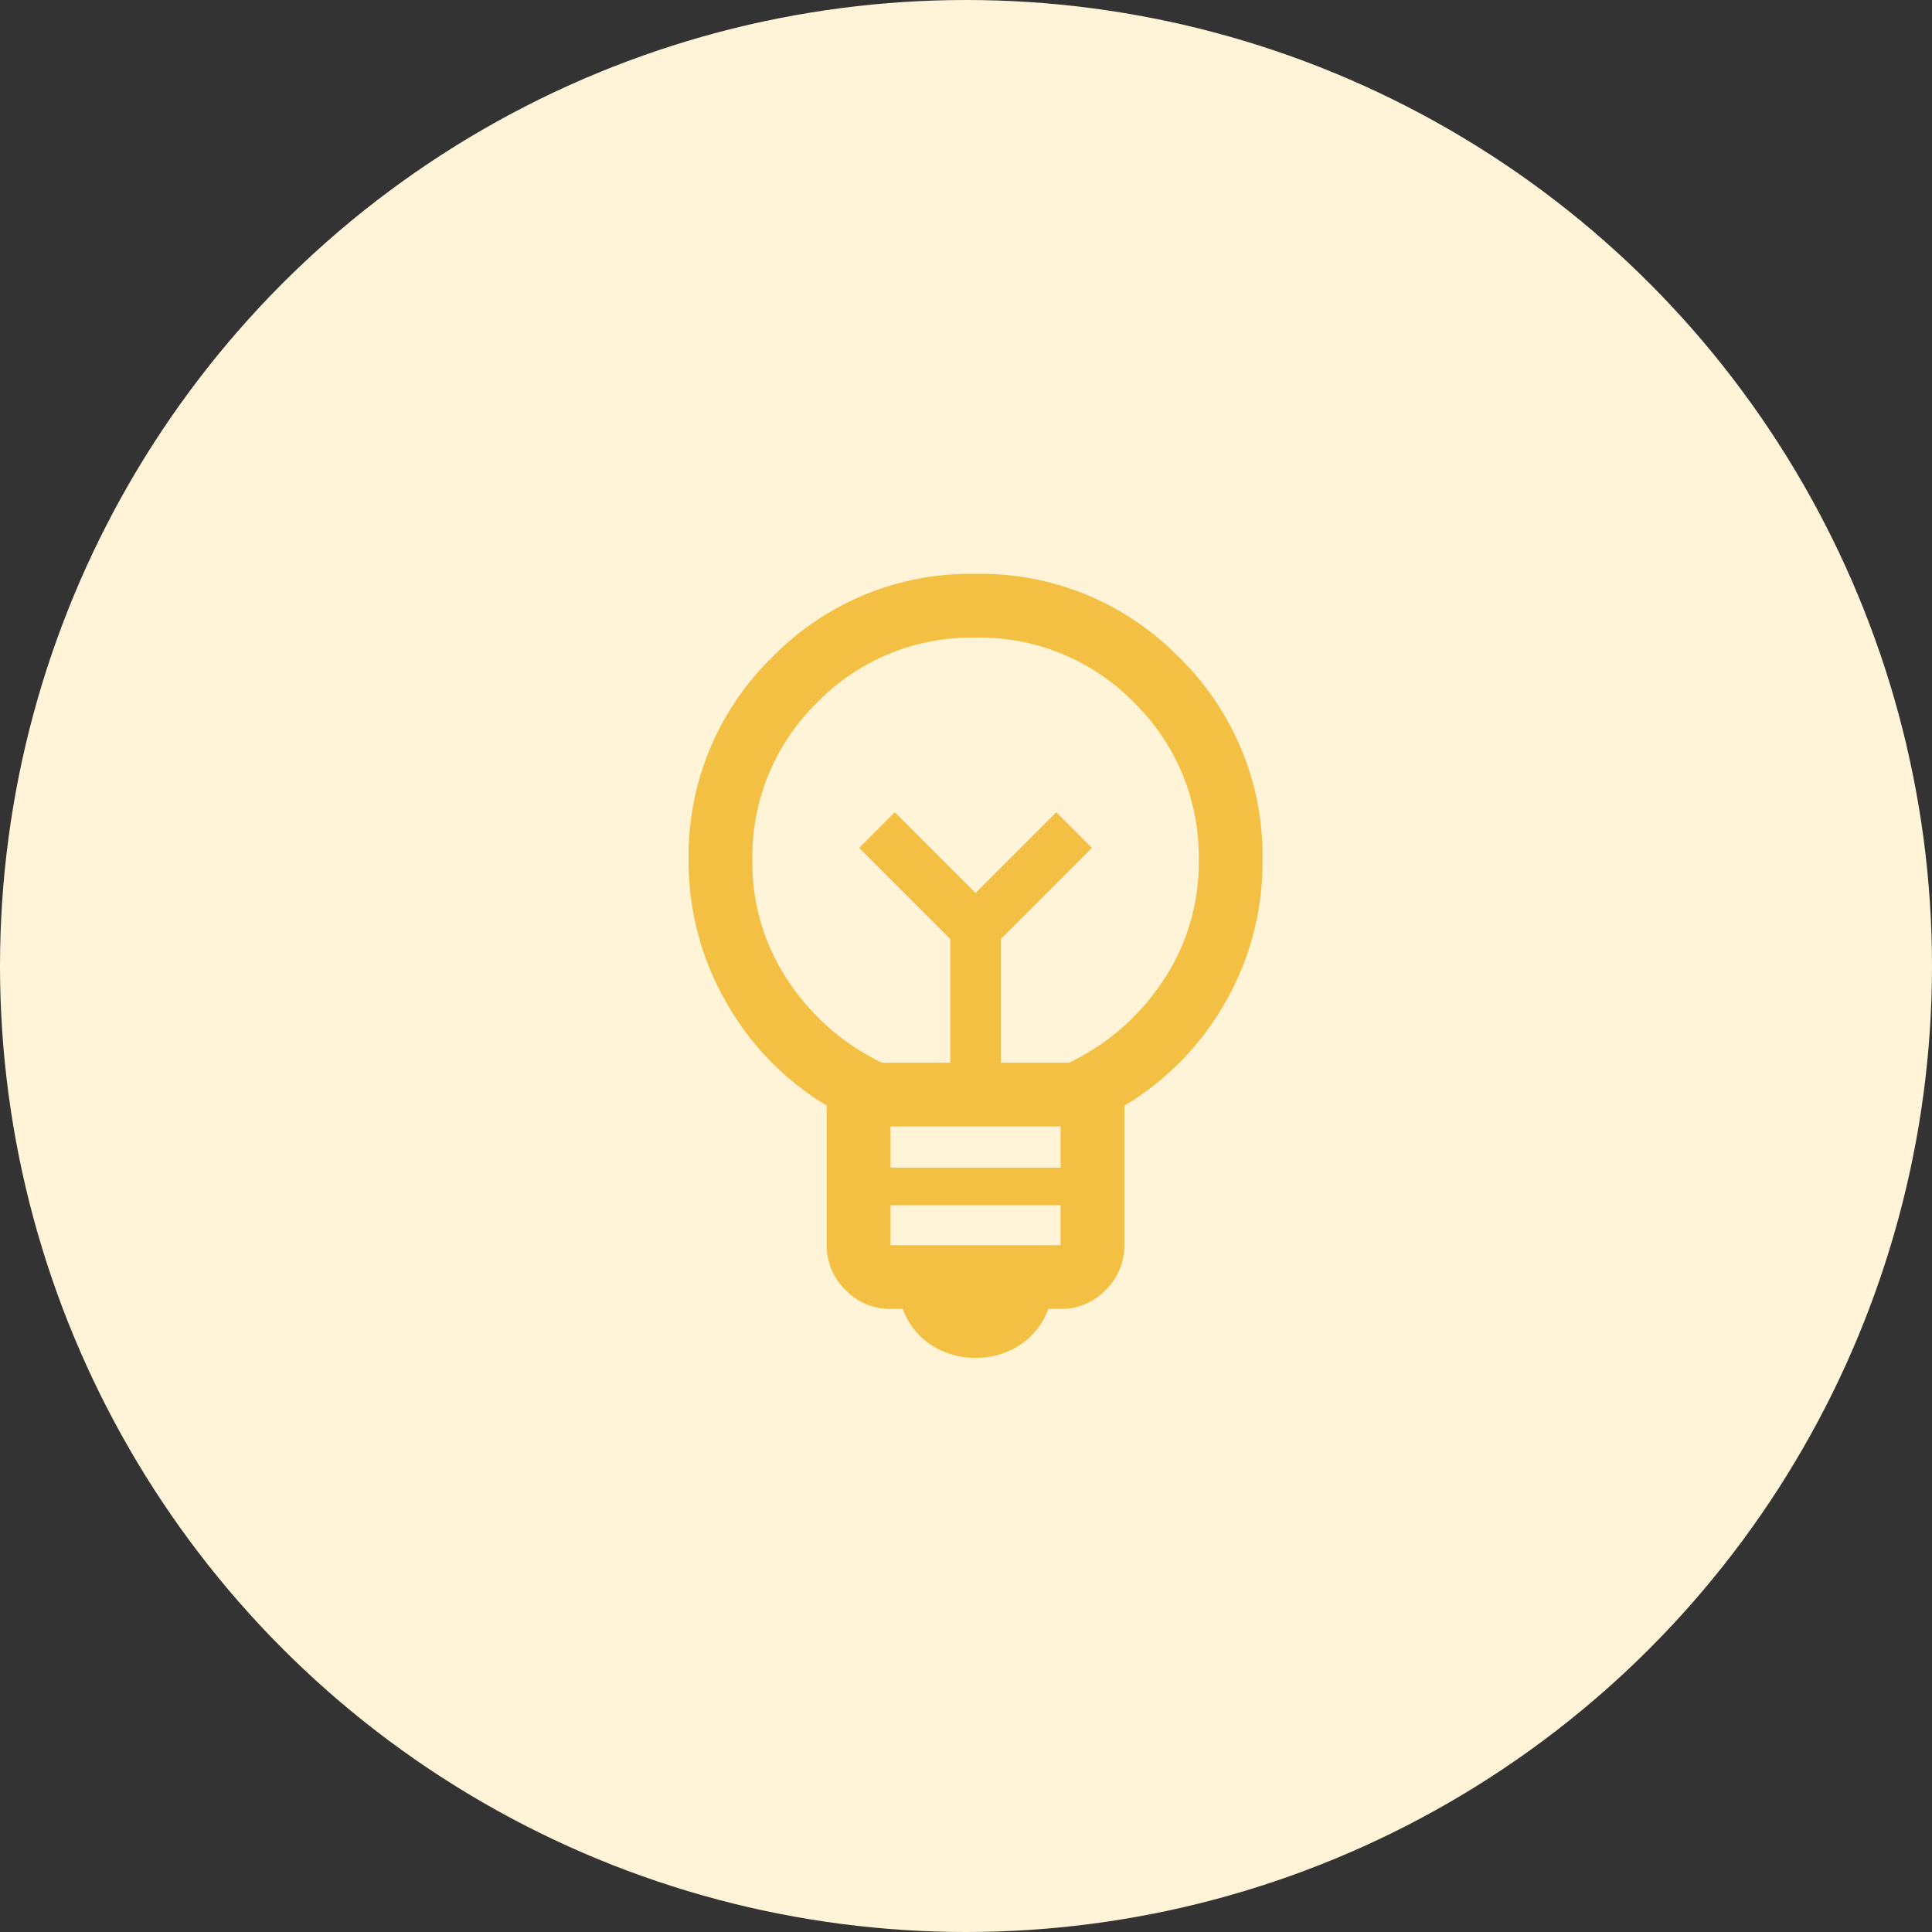
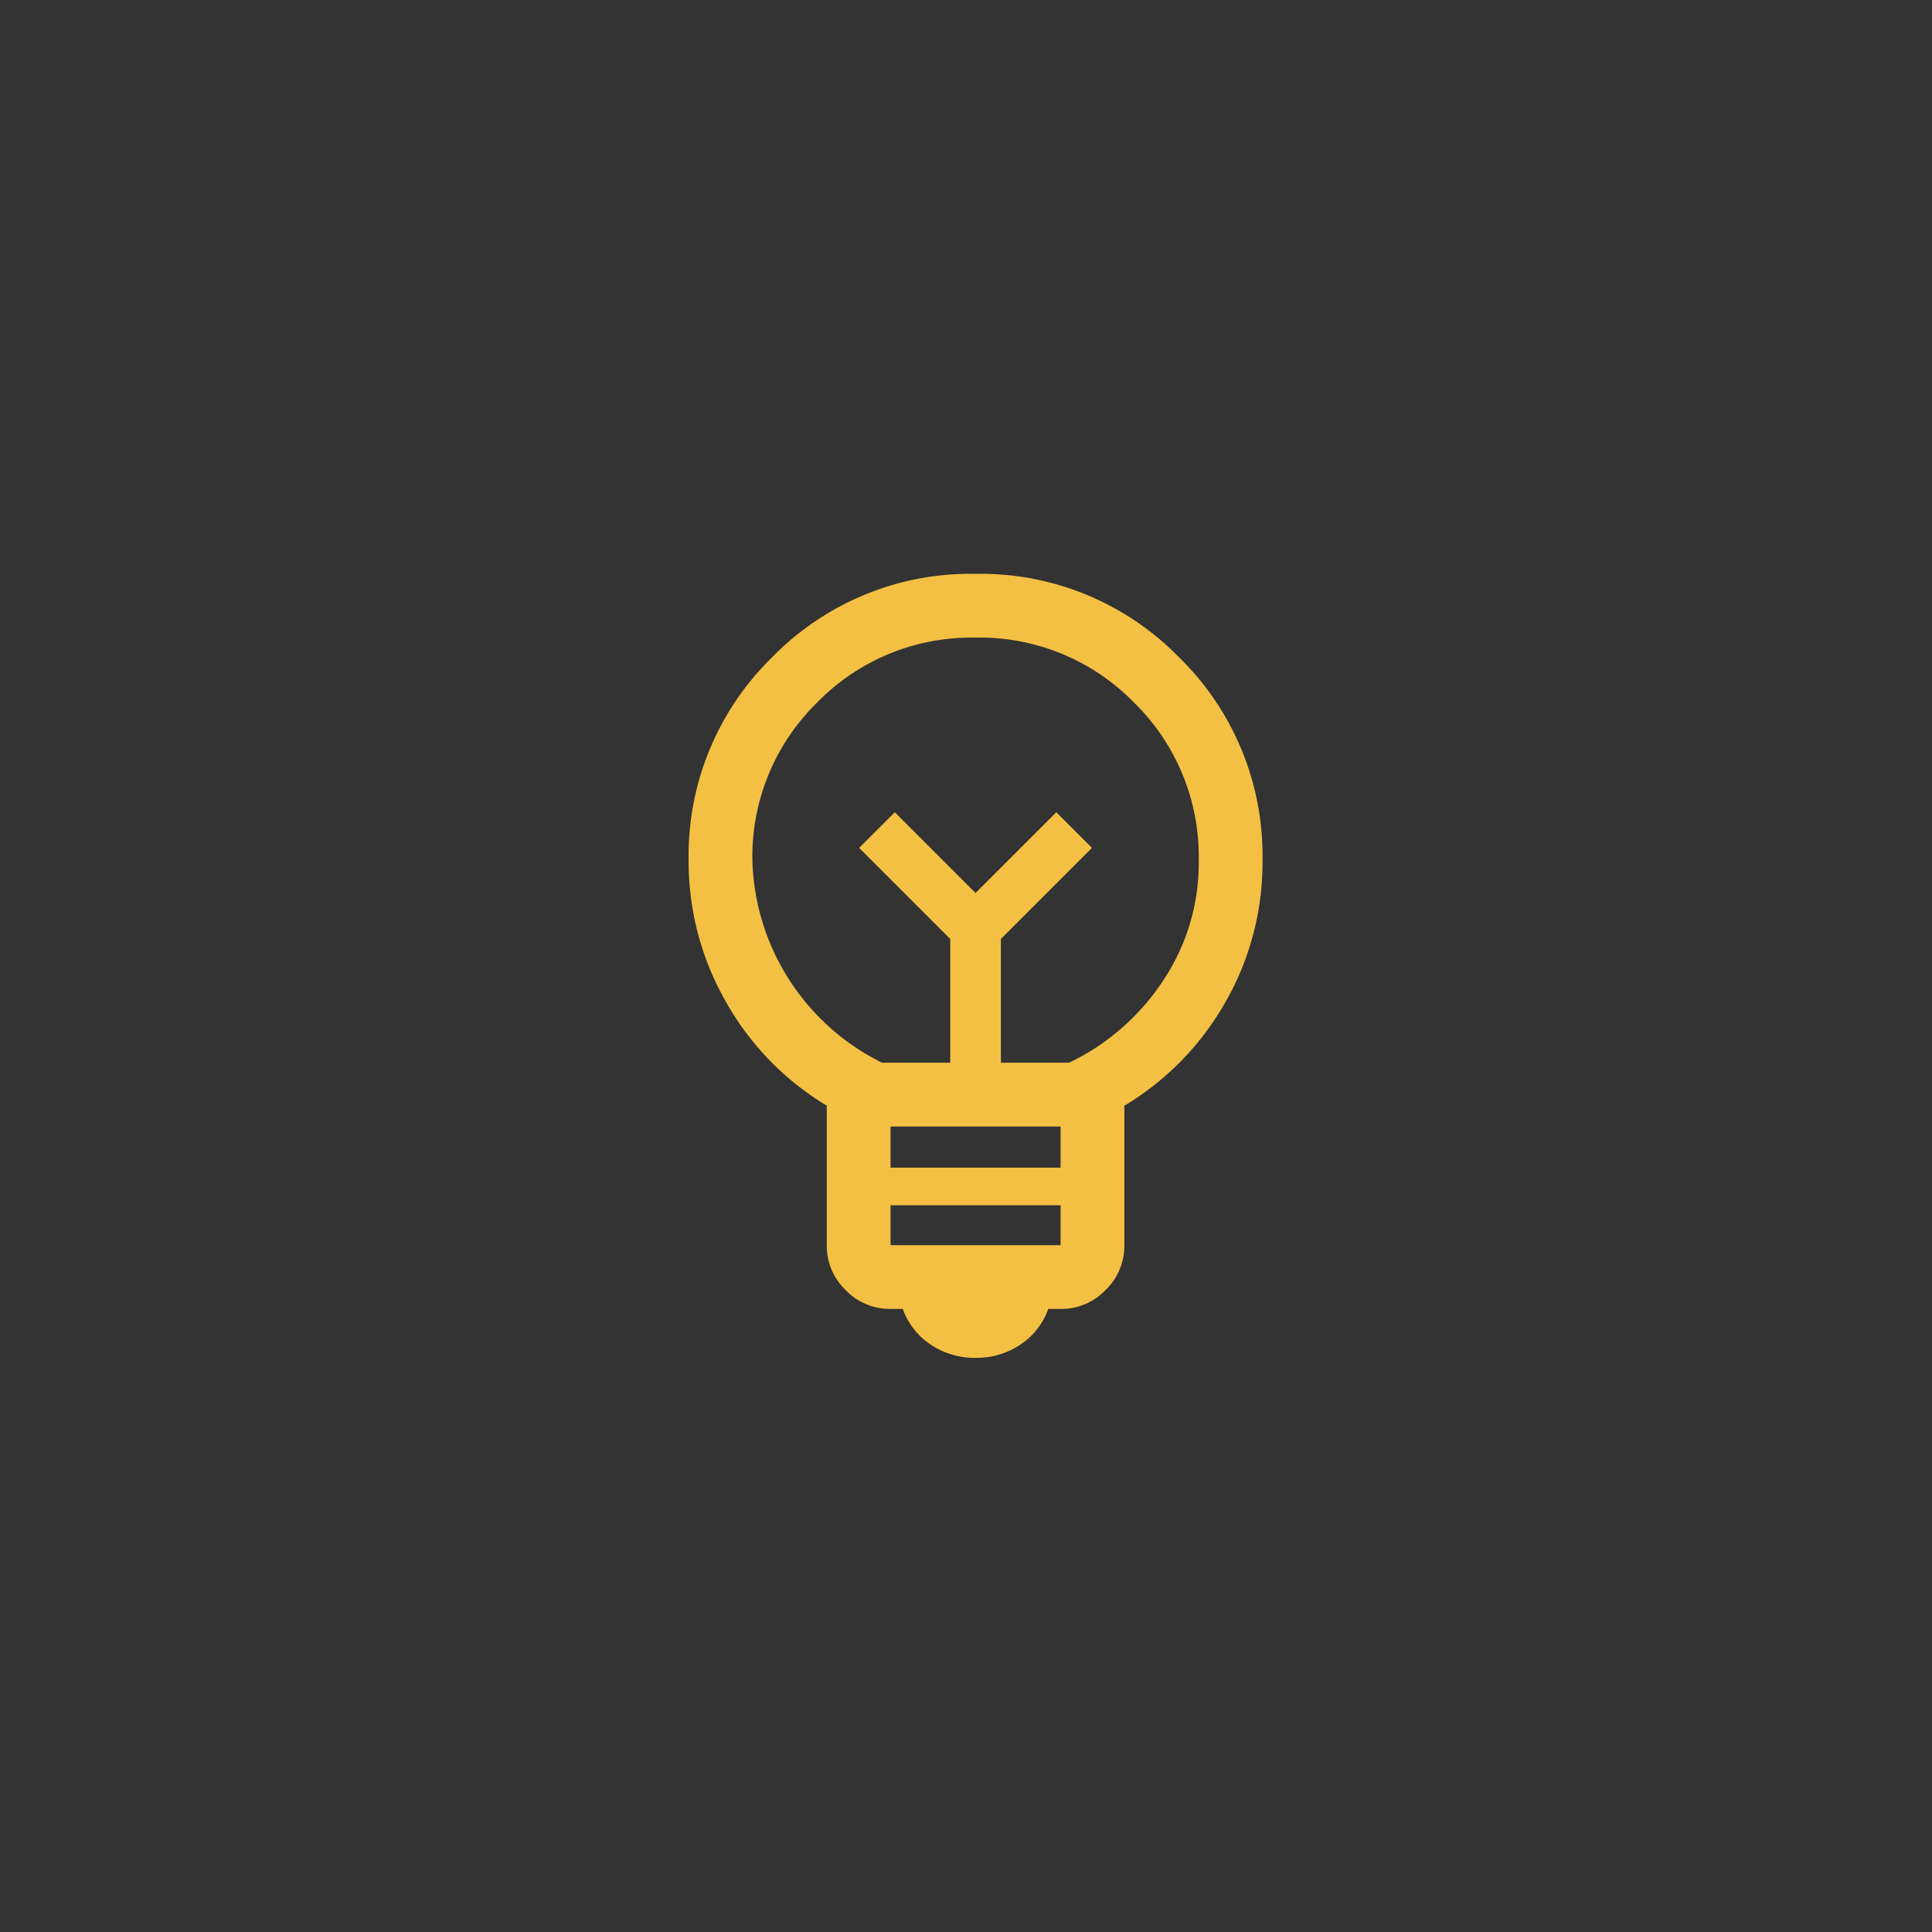
<svg xmlns="http://www.w3.org/2000/svg" width="101" height="101" viewBox="0 0 101 101">
  <rect x="0" y="0" width="101" height="101" fill="#333333" stroke="none" />
  <g id="Group_11332" data-name="Group 11332" transform="translate(-745 -4865)">
-     <circle id="Ellipse_28" data-name="Ellipse 28" cx="50.5" cy="50.5" r="50.5" transform="translate(745 4865)" fill="#fff3d8" />
-     <path id="Path_14975" data-name="Path 14975" d="M225-819.017a4.081,4.081,0,0,1-2.366-.705,3.72,3.72,0,0,1-1.438-1.851h-.641a3.206,3.206,0,0,1-2.348-.985,3.206,3.206,0,0,1-.985-2.348V-832.2a14.748,14.748,0,0,1-5.293-5.466A14.722,14.722,0,0,1,210-845a14.474,14.474,0,0,1,4.363-10.637A14.474,14.474,0,0,1,225-860a14.474,14.474,0,0,1,10.637,4.363A14.474,14.474,0,0,1,240-845a14.662,14.662,0,0,1-1.929,7.372,14.825,14.825,0,0,1-5.293,5.432v7.291a3.206,3.206,0,0,1-.985,2.348,3.206,3.206,0,0,1-2.348.985H228.8a3.72,3.72,0,0,1-1.438,1.851A4.081,4.081,0,0,1,225-819.017Zm-4.444-5.889h8.889v-2.086h-8.889Zm0-4.051h8.889v-2.154h-8.889Zm-.444-5.487h3.564v-6.47l-4.761-4.761,1.863-1.863L225-843.316l4.222-4.222,1.863,1.863-4.761,4.761v6.47h3.564a12.167,12.167,0,0,0,4.889-4.25A11.035,11.035,0,0,0,236.667-845a11.261,11.261,0,0,0-3.389-8.278A11.261,11.261,0,0,0,225-856.667a11.261,11.261,0,0,0-8.278,3.389A11.261,11.261,0,0,0,213.333-845a11.035,11.035,0,0,0,1.889,6.306A12.167,12.167,0,0,0,220.111-834.444ZM225-843.316ZM225-845.556Z" transform="translate(571 5755)" fill="#f4c043" />
+     <path id="Path_14975" data-name="Path 14975" d="M225-819.017a4.081,4.081,0,0,1-2.366-.705,3.72,3.72,0,0,1-1.438-1.851h-.641a3.206,3.206,0,0,1-2.348-.985,3.206,3.206,0,0,1-.985-2.348V-832.2a14.748,14.748,0,0,1-5.293-5.466A14.722,14.722,0,0,1,210-845a14.474,14.474,0,0,1,4.363-10.637A14.474,14.474,0,0,1,225-860a14.474,14.474,0,0,1,10.637,4.363A14.474,14.474,0,0,1,240-845a14.662,14.662,0,0,1-1.929,7.372,14.825,14.825,0,0,1-5.293,5.432v7.291a3.206,3.206,0,0,1-.985,2.348,3.206,3.206,0,0,1-2.348.985H228.8a3.72,3.72,0,0,1-1.438,1.851A4.081,4.081,0,0,1,225-819.017Zm-4.444-5.889h8.889v-2.086h-8.889Zm0-4.051h8.889v-2.154h-8.889Zm-.444-5.487h3.564v-6.47l-4.761-4.761,1.863-1.863L225-843.316l4.222-4.222,1.863,1.863-4.761,4.761v6.47h3.564a12.167,12.167,0,0,0,4.889-4.25A11.035,11.035,0,0,0,236.667-845a11.261,11.261,0,0,0-3.389-8.278A11.261,11.261,0,0,0,225-856.667a11.261,11.261,0,0,0-8.278,3.389A11.261,11.261,0,0,0,213.333-845A12.167,12.167,0,0,0,220.111-834.444ZM225-843.316ZM225-845.556Z" transform="translate(571 5755)" fill="#f4c043" />
  </g>
</svg>